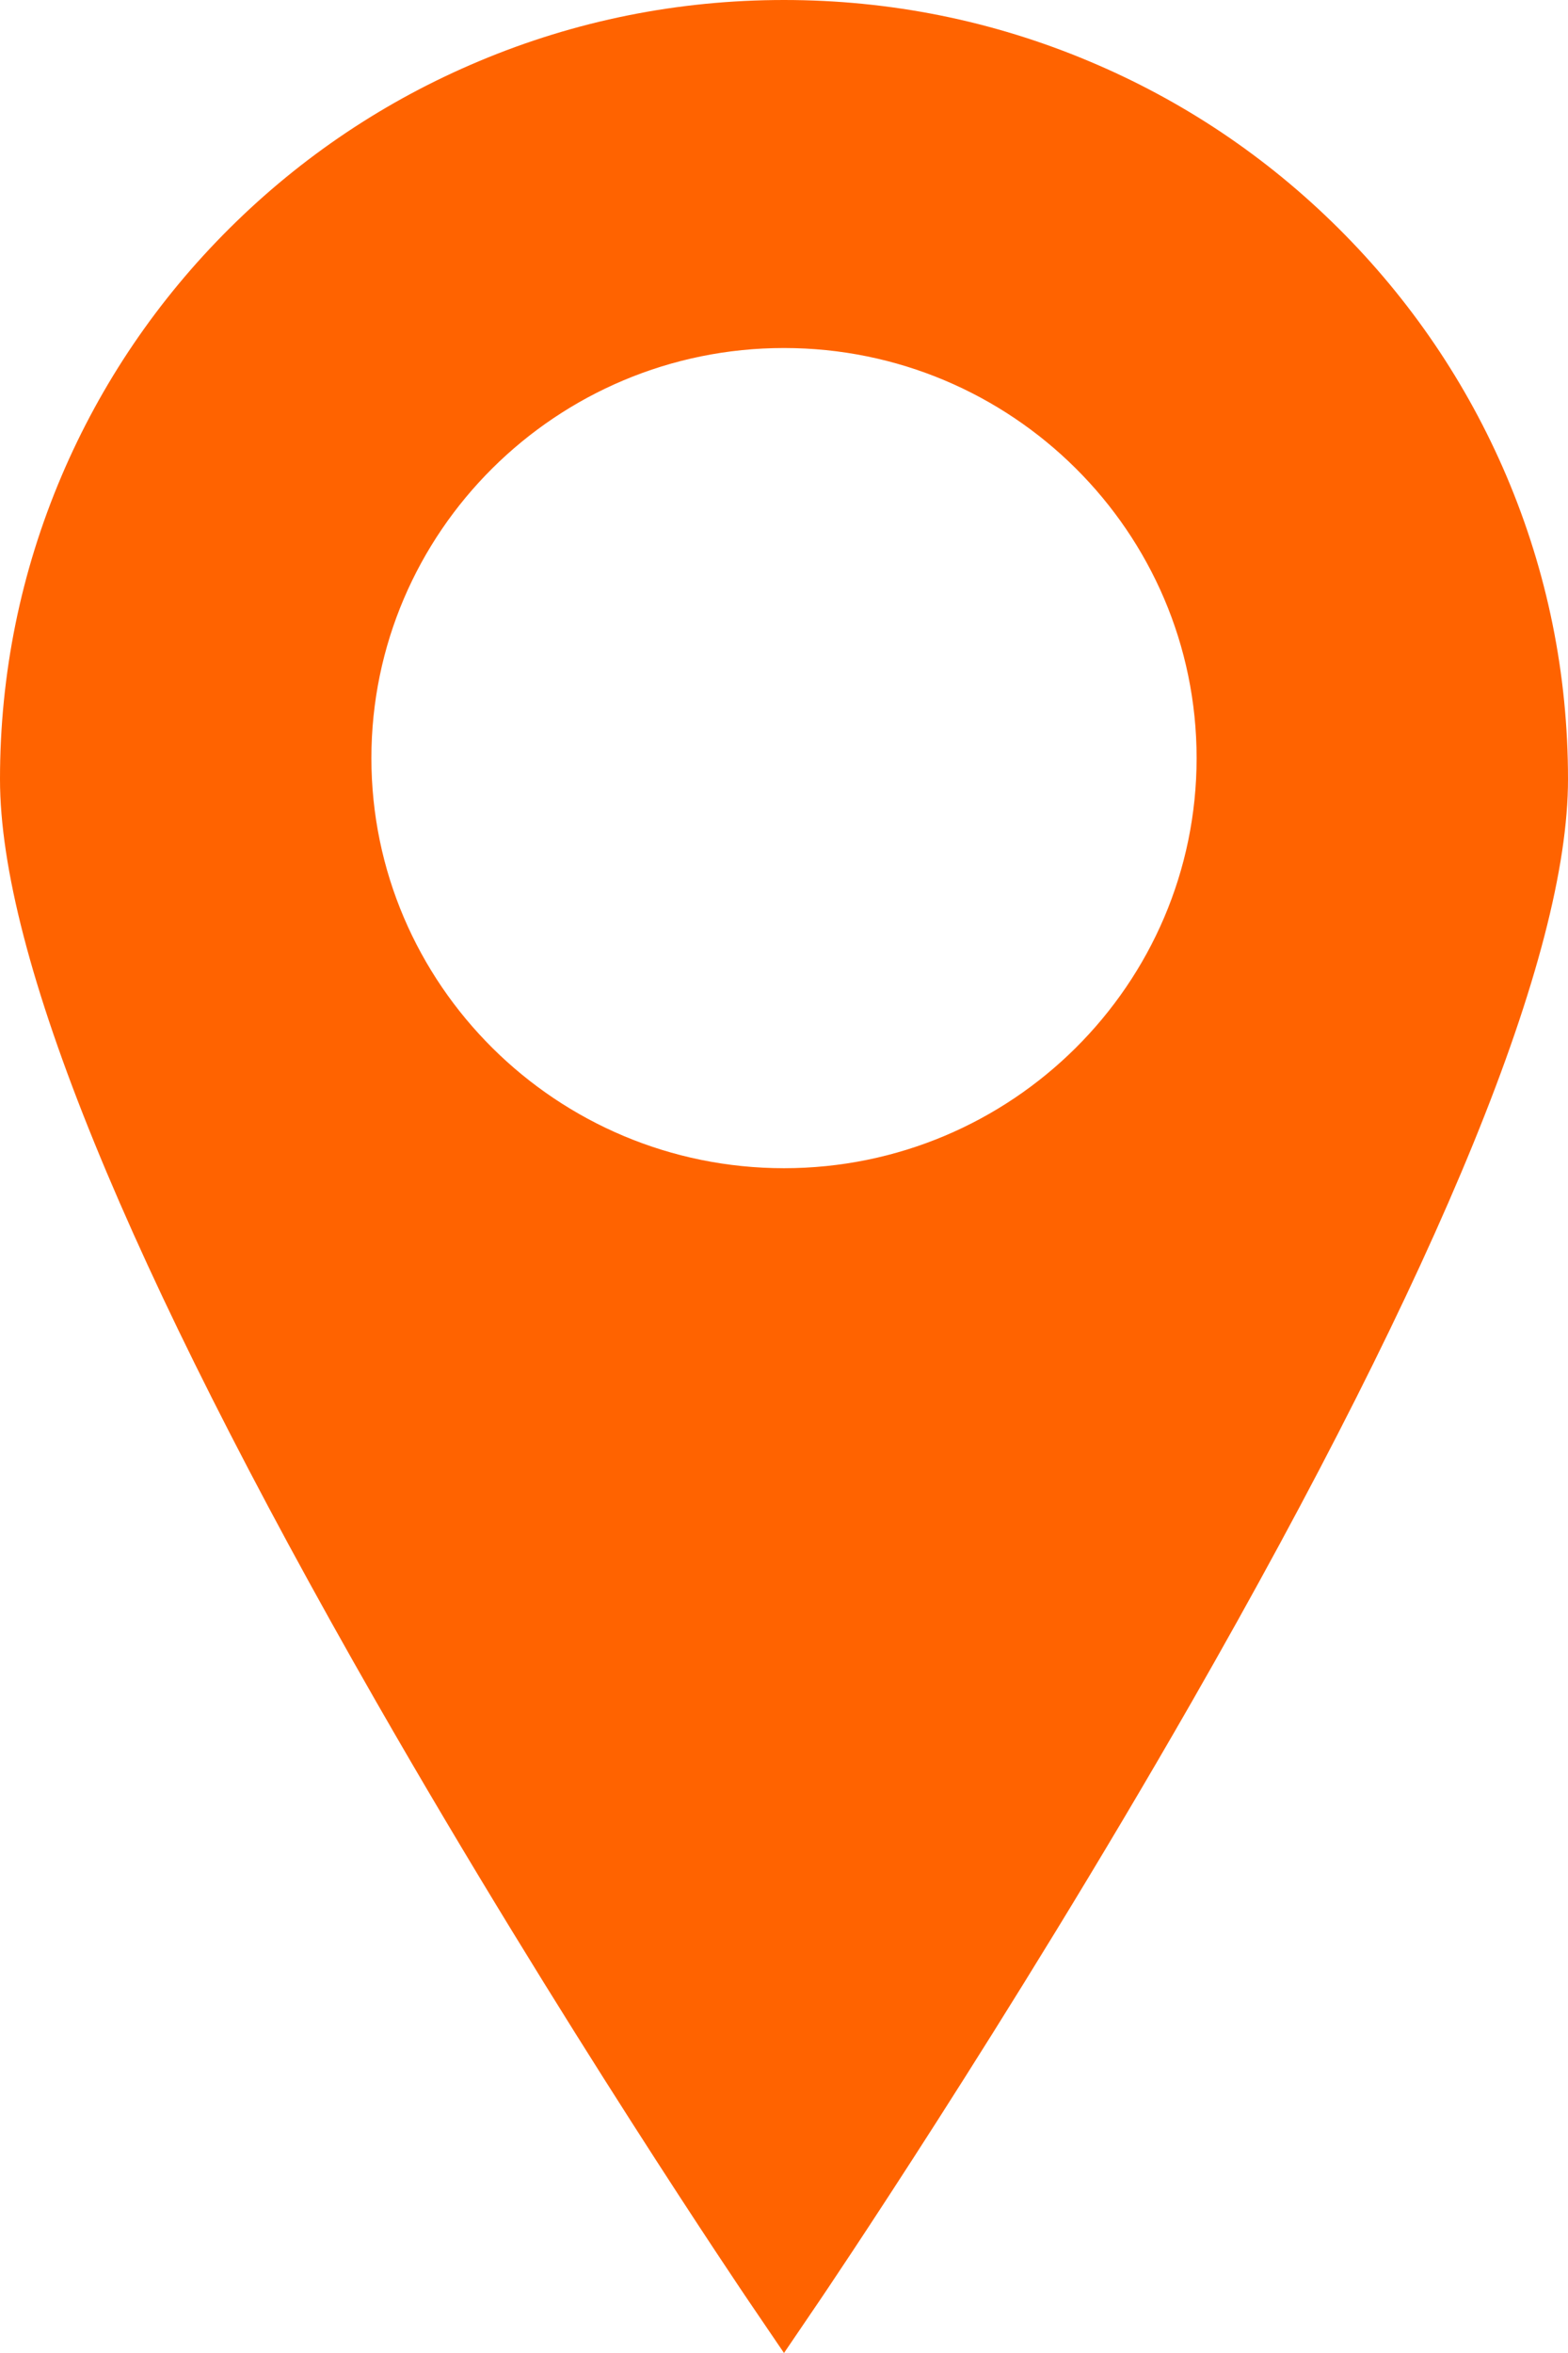
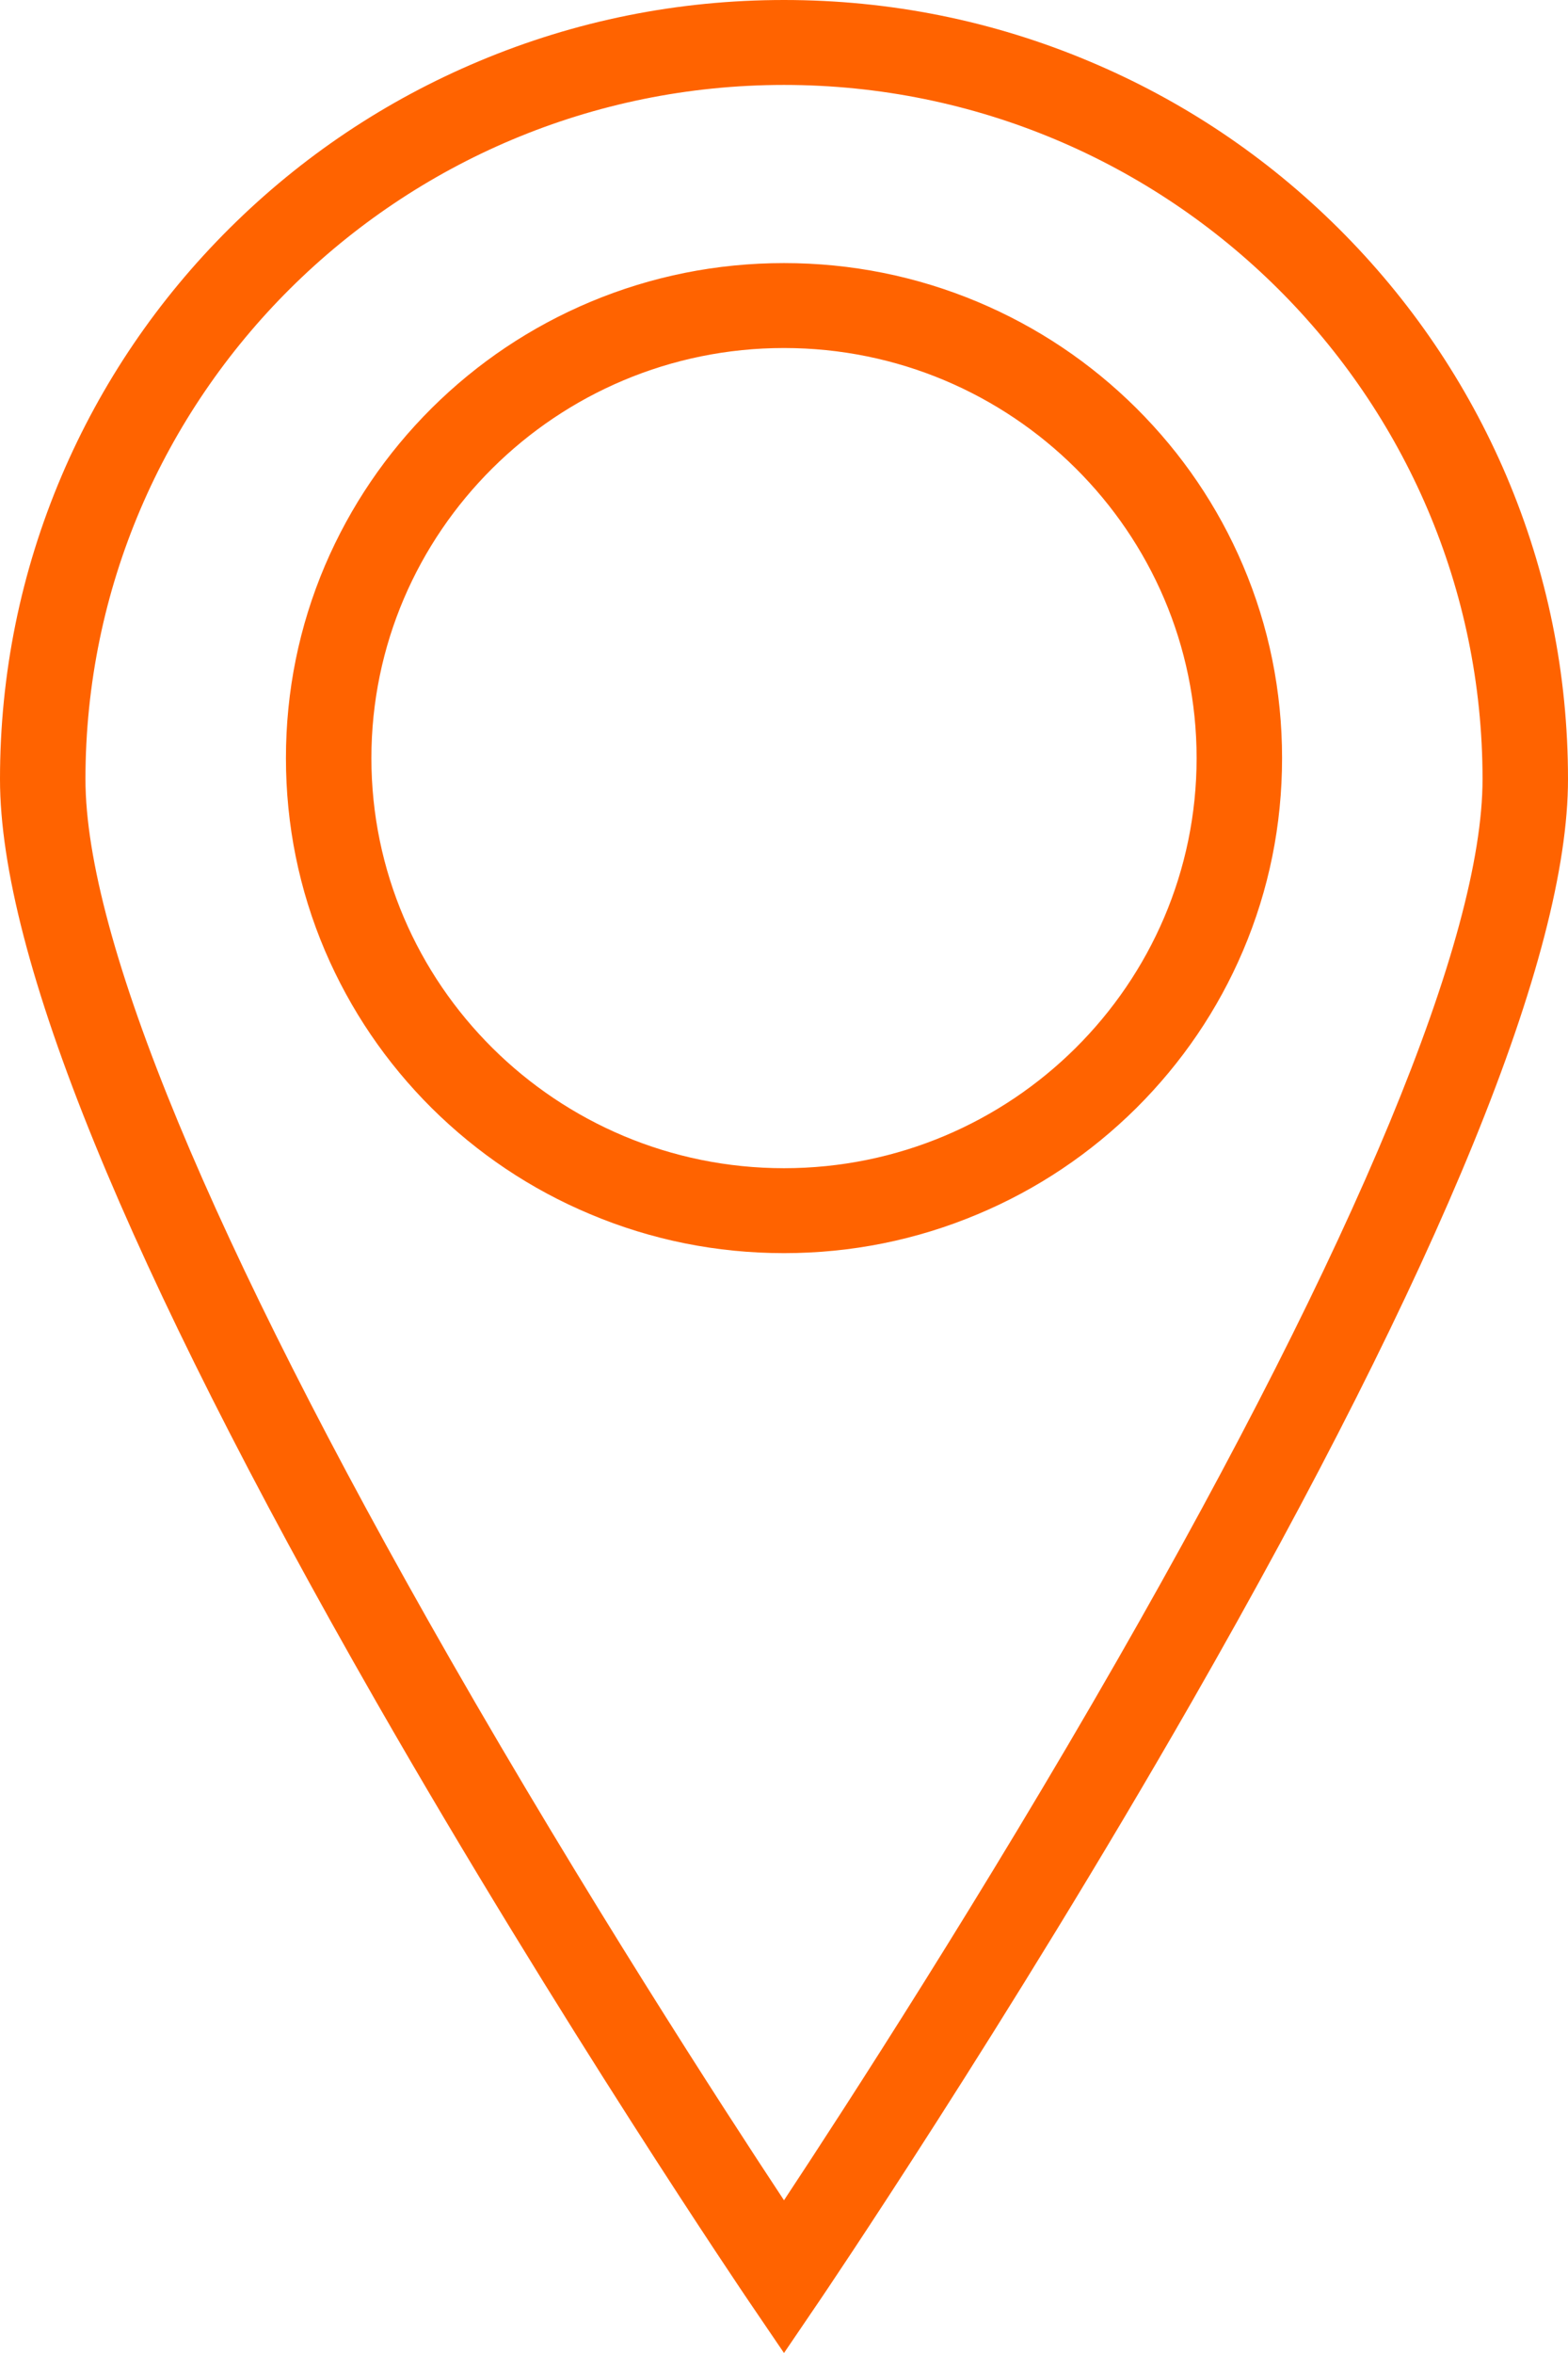
<svg xmlns="http://www.w3.org/2000/svg" width="14" height="21" viewBox="0 0 14 21" fill="none">
-   <path d="M7 0.379C3.345 0.379 0.381 3.323 0.381 6.954C0.381 10.585 7 20.323 7 20.323C7 20.323 13.619 10.585 13.619 6.954C13.619 3.323 10.655 0.379 7 0.379ZM7 10.805C4.755 10.805 2.934 8.997 2.934 6.766C2.934 4.535 4.755 2.727 7 2.727C9.246 2.727 11.066 4.535 11.066 6.766C11.066 8.997 9.246 10.805 7 10.805Z" fill="#FF6300" />
  <path d="M7 21L6.684 20.535C6.667 20.51 5.002 18.055 3.359 15.188C1.13 11.296 0 8.526 0 6.954C0 6.015 0.185 5.105 0.55 4.247C0.903 3.419 1.408 2.675 2.05 2.037C2.693 1.398 3.442 0.897 4.275 0.547C5.138 0.184 6.055 0 7 0C7.945 0 8.862 0.184 9.725 0.547C10.559 0.897 11.307 1.398 11.95 2.037C12.592 2.675 13.097 3.419 13.45 4.247C13.815 5.105 14 6.015 14 6.954C14 8.526 12.87 11.296 10.641 15.188C8.998 18.055 7.333 20.51 7.316 20.535L7 21H7ZM7 0.758C3.561 0.758 0.763 3.537 0.763 6.954C0.763 8.372 1.889 11.089 4.02 14.809C5.224 16.911 6.441 18.791 7 19.637C7.559 18.791 8.776 16.911 9.98 14.809C12.111 11.089 13.237 8.372 13.237 6.954C13.237 3.537 10.439 0.758 7 0.758ZM7 11.184C6.4 11.184 5.817 11.067 5.269 10.836C4.739 10.614 4.264 10.295 3.855 9.89C3.447 9.484 3.127 9.012 2.902 8.486C2.67 7.941 2.553 7.362 2.553 6.766C2.553 6.17 2.67 5.591 2.902 5.046C3.127 4.52 3.447 4.048 3.855 3.642C4.264 3.236 4.739 2.918 5.269 2.695C5.817 2.465 6.4 2.348 7 2.348C7.6 2.348 8.183 2.465 8.731 2.695C9.261 2.918 9.736 3.236 10.145 3.642C10.553 4.048 10.874 4.52 11.098 5.046C11.33 5.591 11.447 6.17 11.447 6.766C11.447 7.362 11.33 7.941 11.098 8.486C10.874 9.012 10.553 9.484 10.145 9.89C9.736 10.295 9.261 10.614 8.731 10.836C8.183 11.067 7.6 11.184 7 11.184ZM7 3.106C4.969 3.106 3.316 4.748 3.316 6.766C3.316 8.784 4.969 10.426 7 10.426C9.032 10.426 10.684 8.784 10.684 6.766C10.684 4.748 9.032 3.106 7 3.106Z" fill="#FF6300" />
</svg>